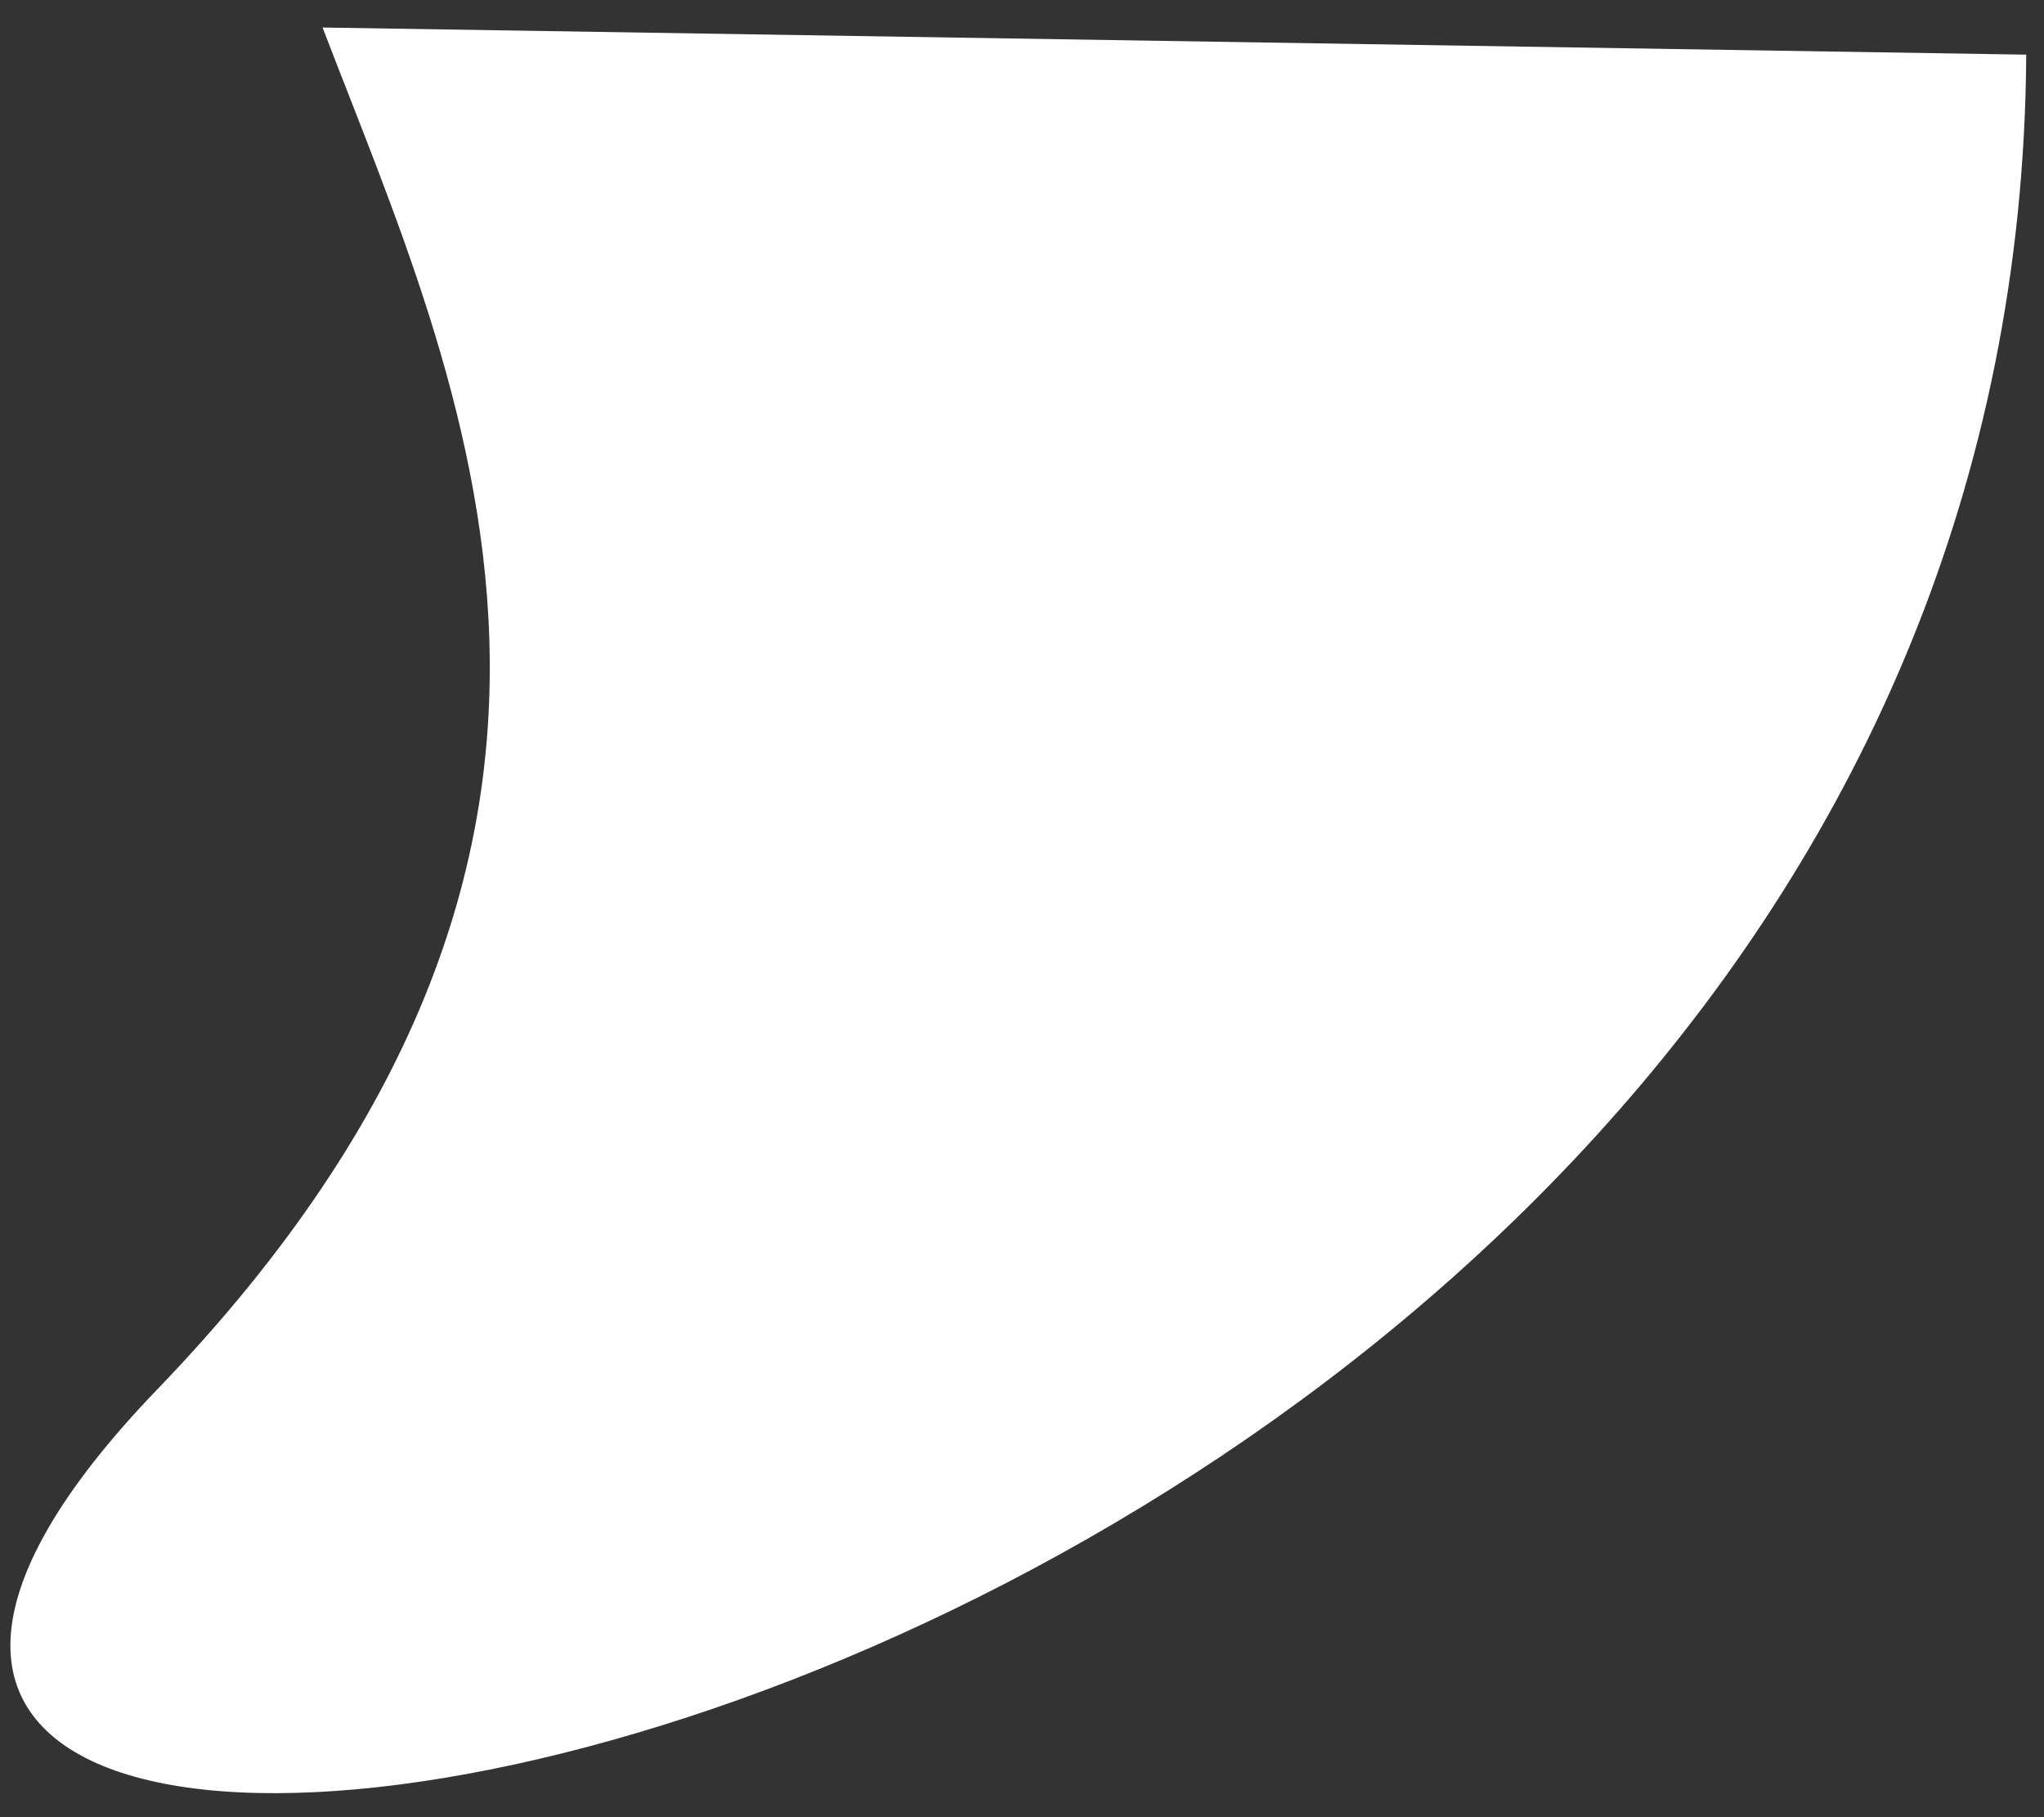
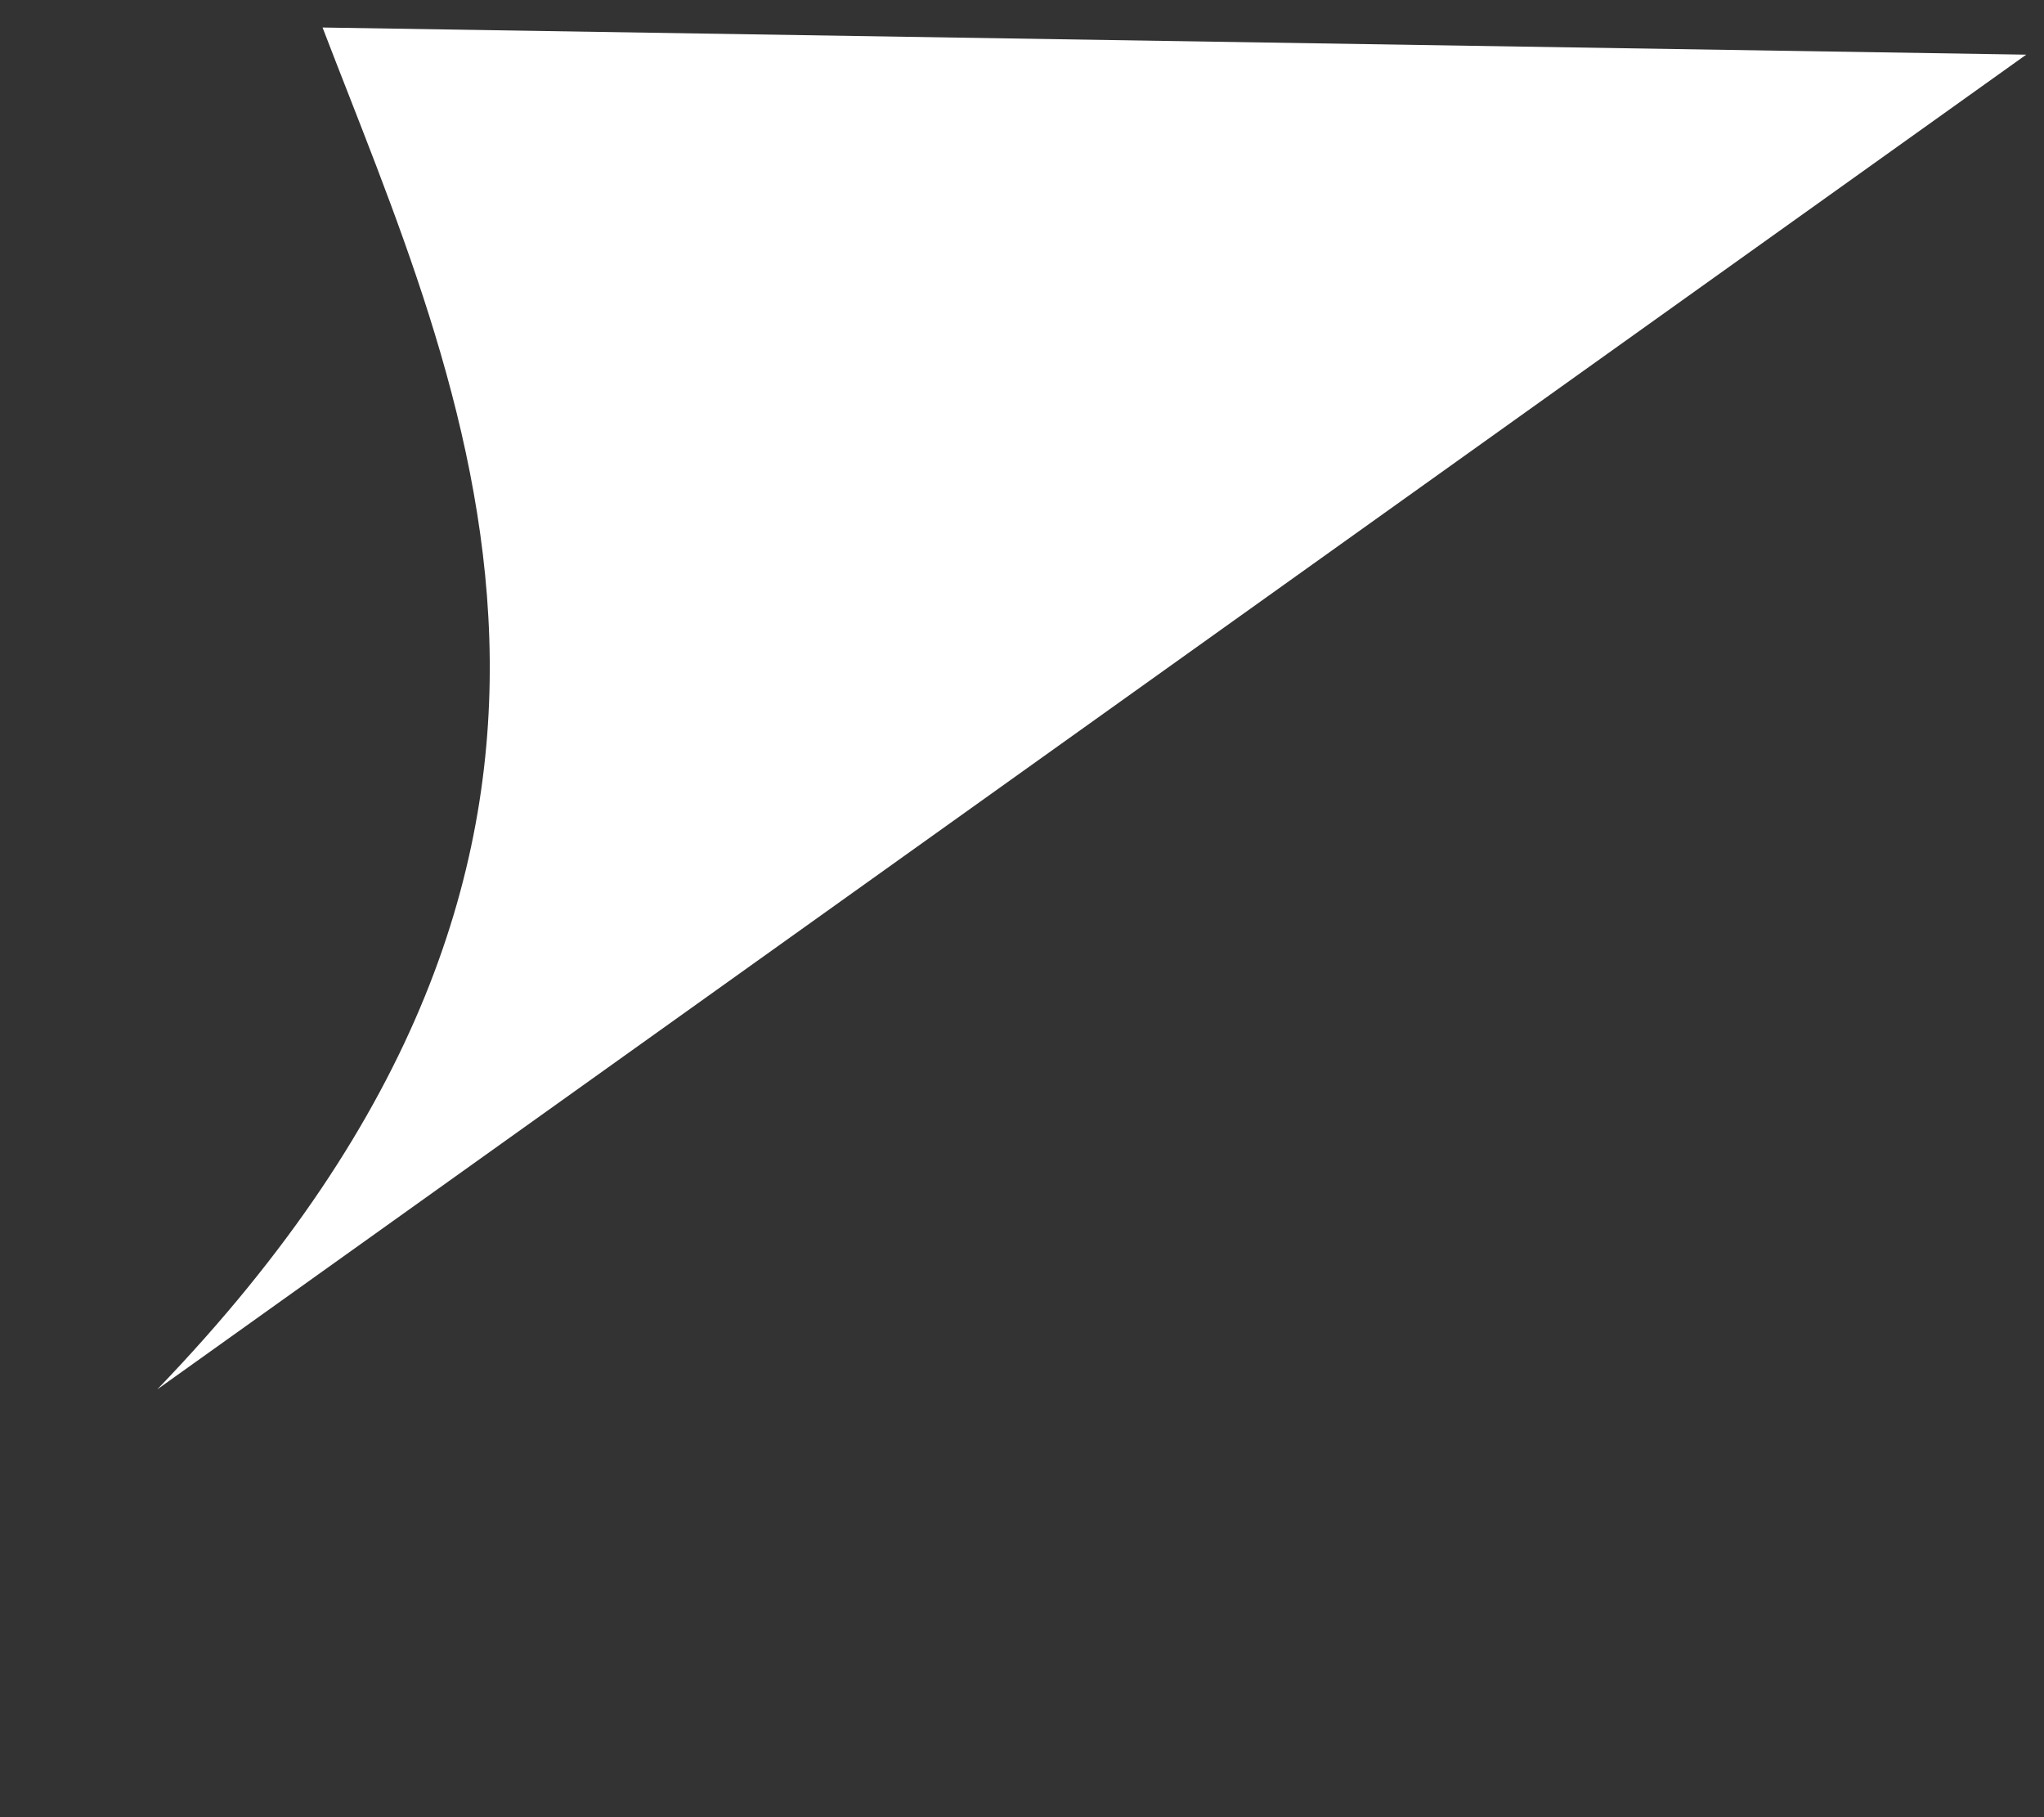
<svg xmlns="http://www.w3.org/2000/svg" width="72" height="64" viewBox="0 0 72 64" fill="none">
  <rect x="0" y="0" width="72" height="64" fill="#333333" stroke="none" />
-   <path d="M5.541 48.932C24.106 29.661 16.221 13.65 11.362 0.969L71.374 1.925C71.014 63.027 -22.264 77.792 5.541 48.932Z" fill="white" />
+   <path d="M5.541 48.932C24.106 29.661 16.221 13.65 11.362 0.969L71.374 1.925Z" fill="white" />
</svg>